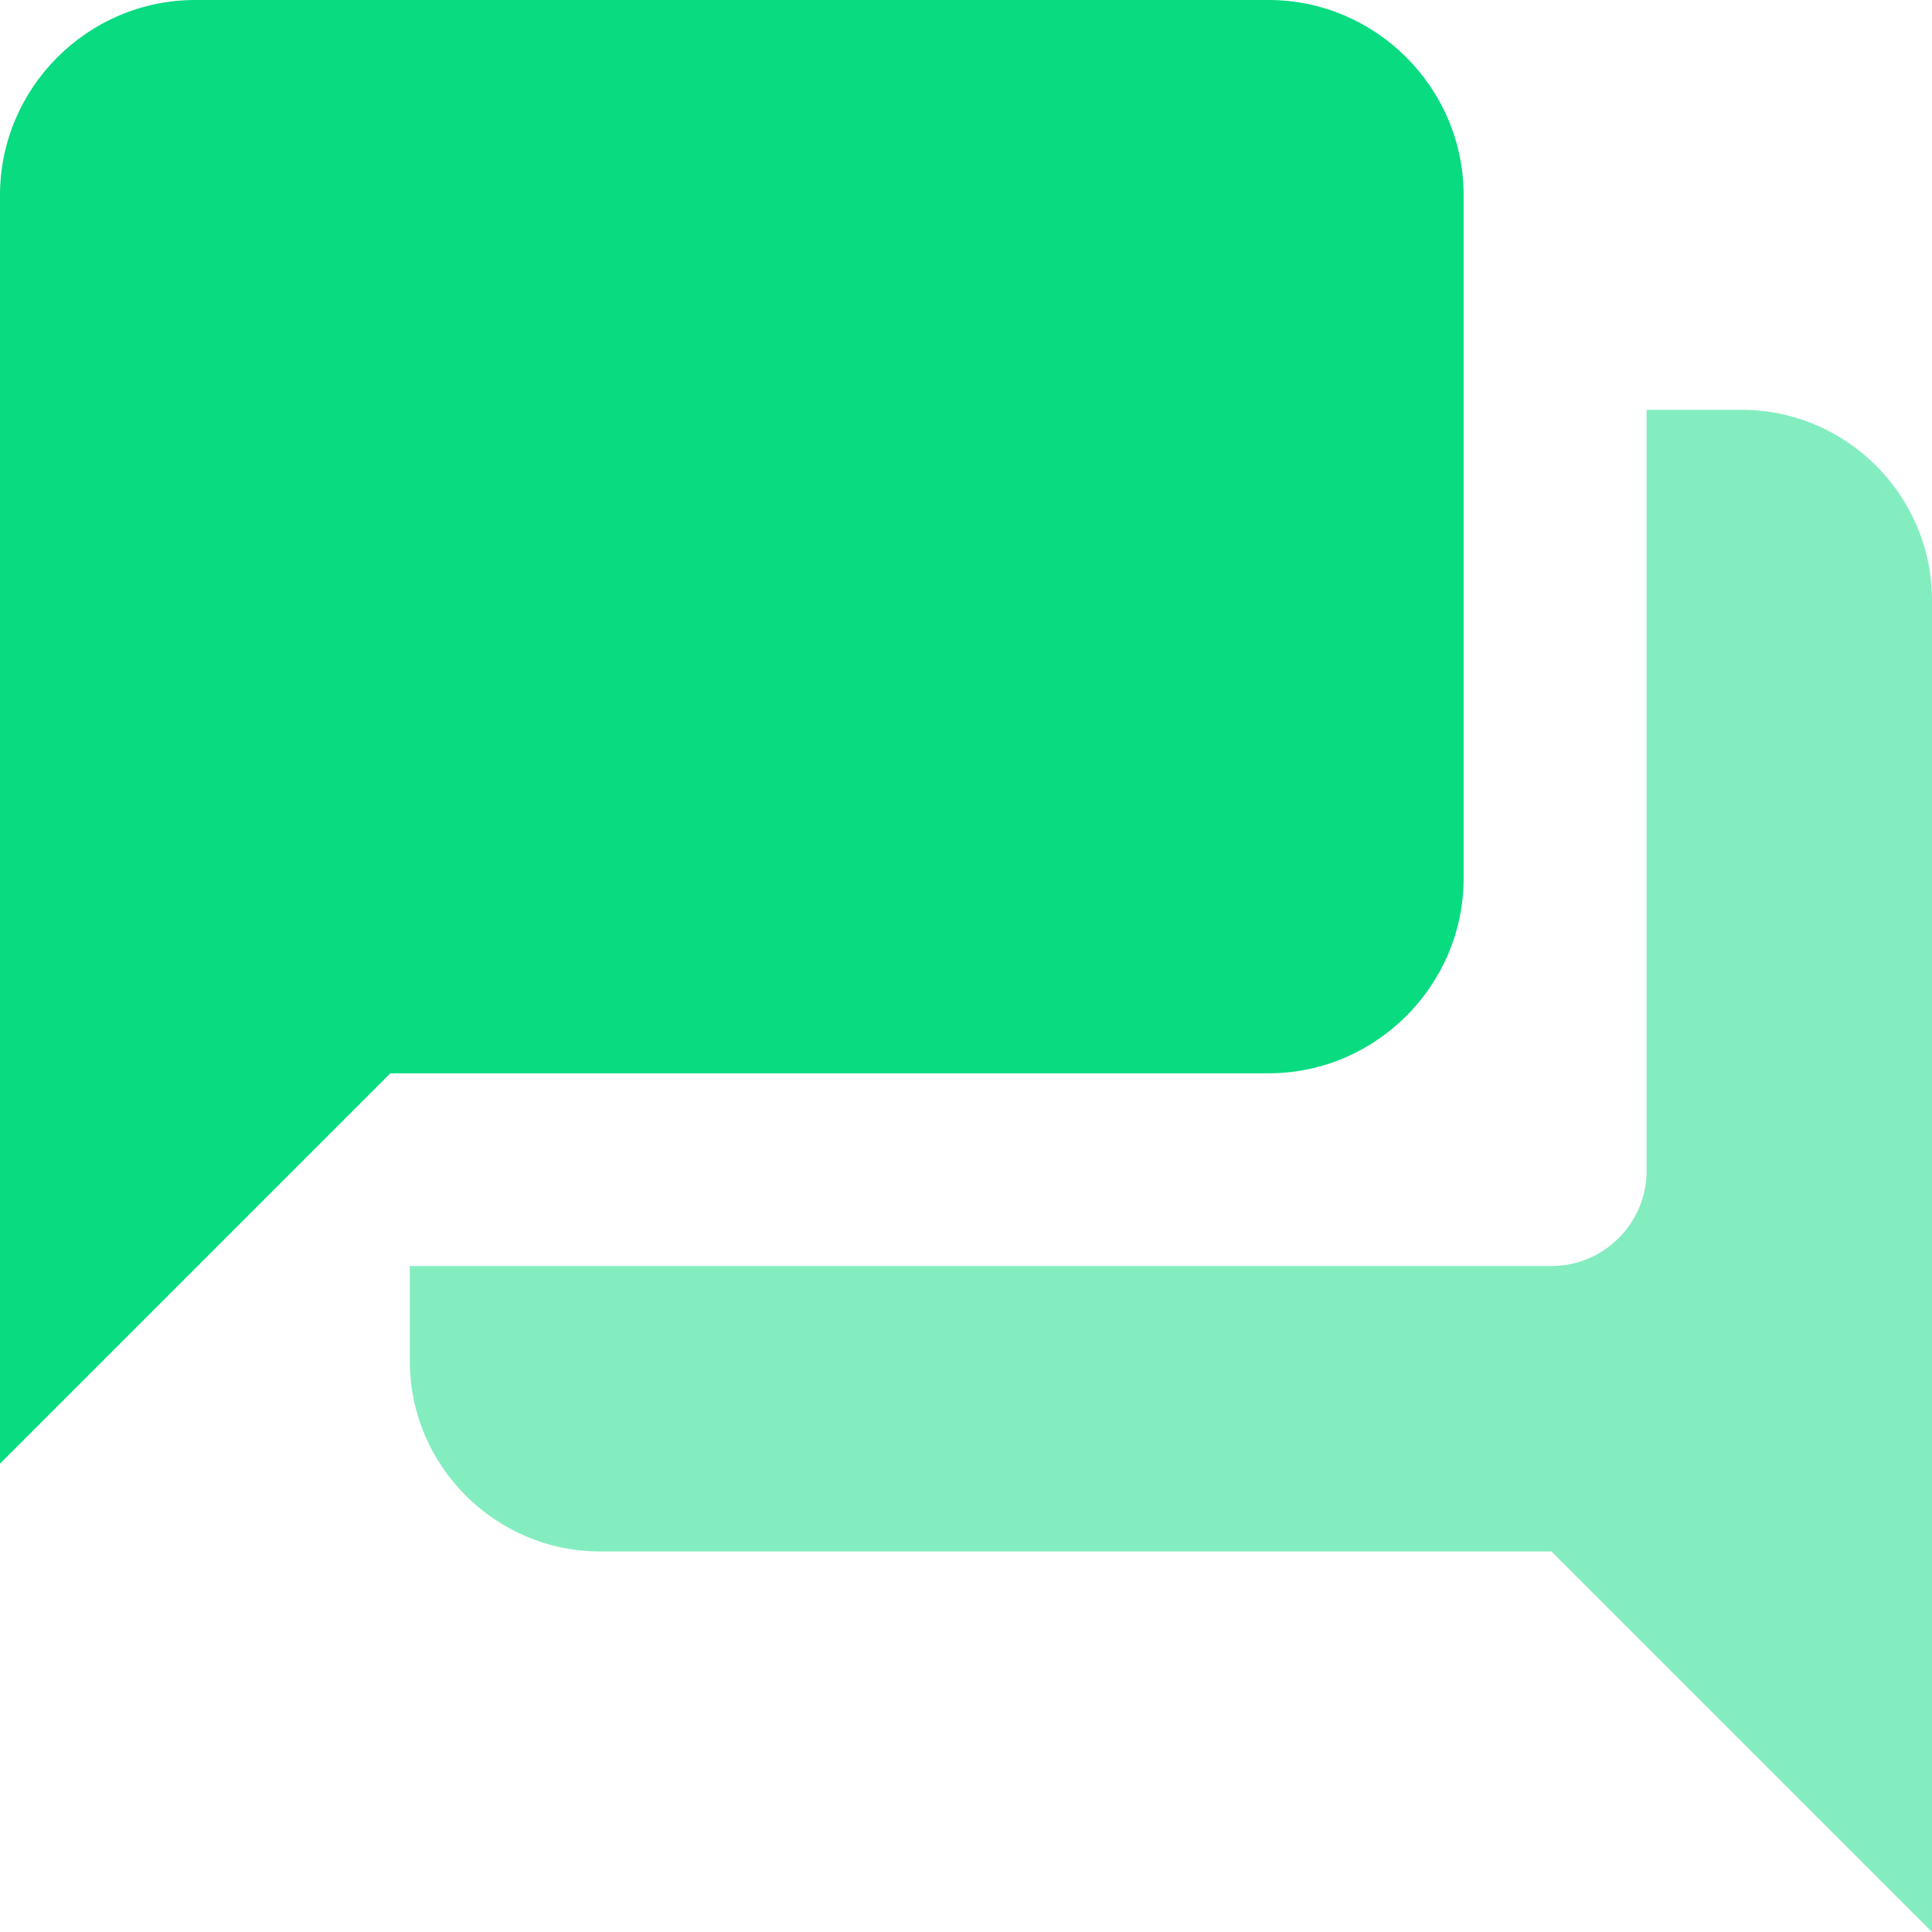
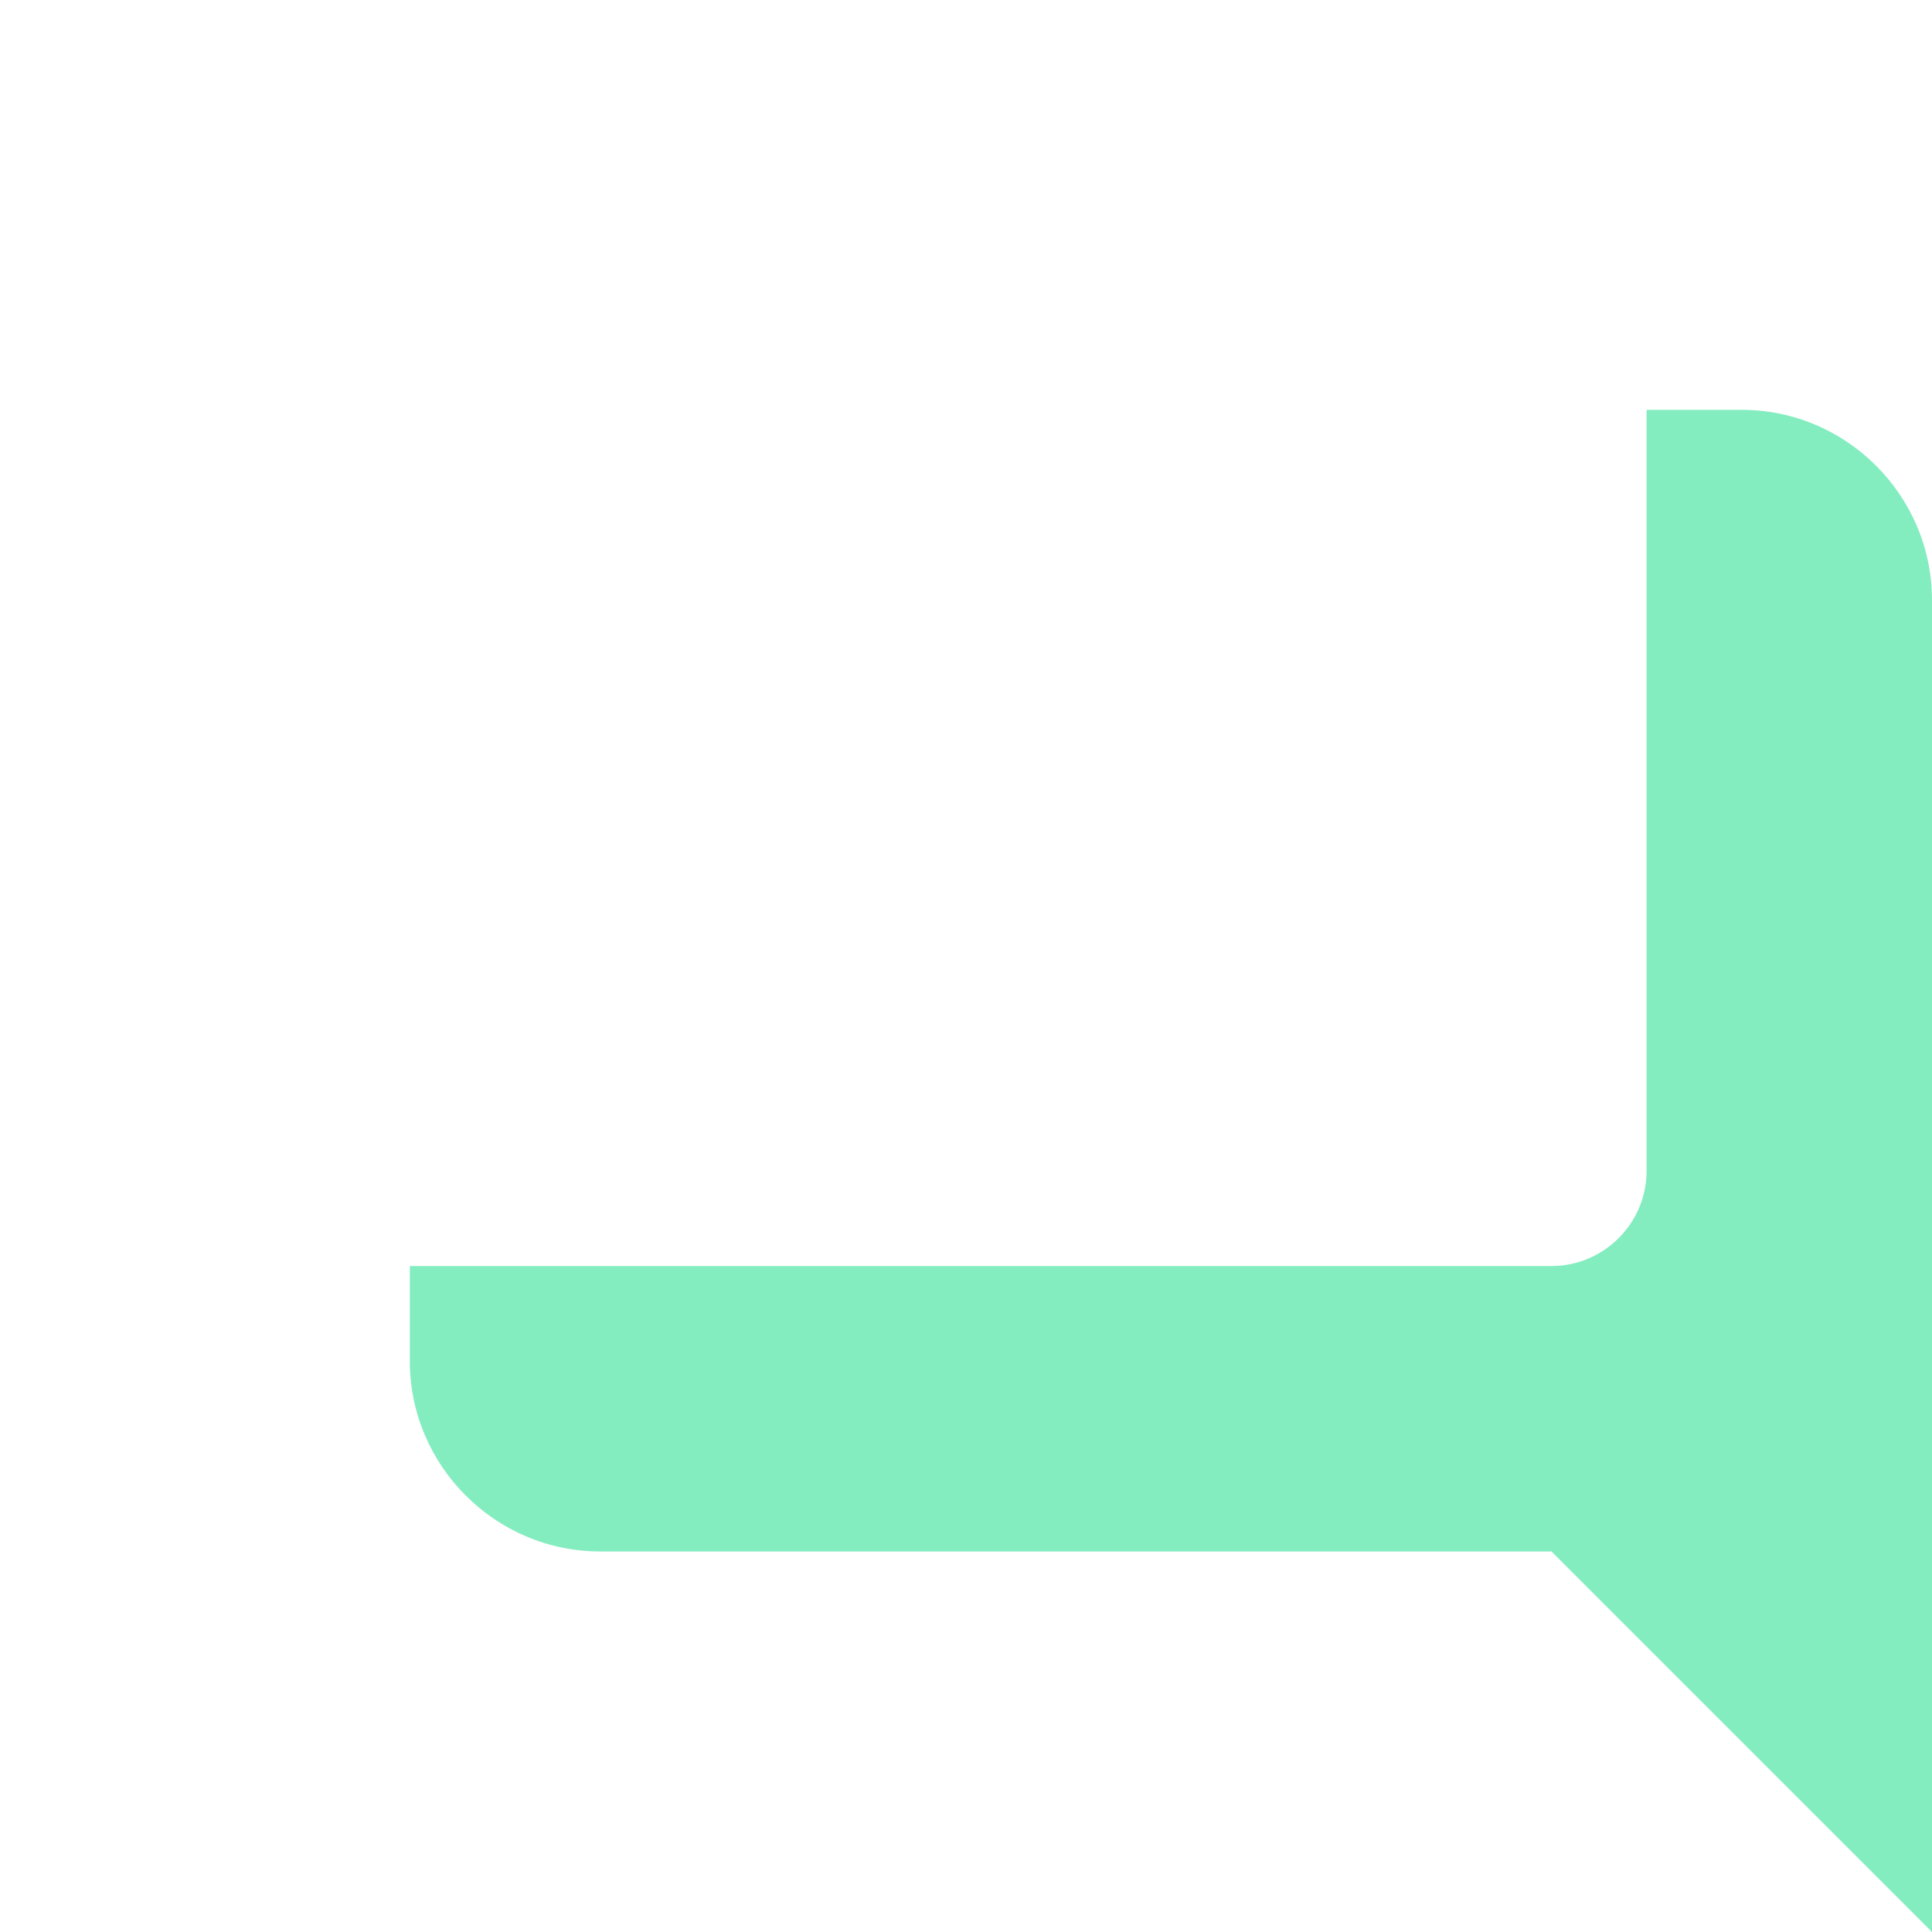
<svg xmlns="http://www.w3.org/2000/svg" width="33px" height="33px" viewBox="0 0 33 33" version="1.1">
  <title>Support or testimonials</title>
  <desc>Created with Sketch.</desc>
  <g id="Page-1" stroke="none" stroke-width="1" fill="none" fill-rule="evenodd">
    <g id="Support-or-testimonials" fill-rule="nonzero">
-       <path d="M25,15 L25,3.333 C25,1.5 23.5,0 21.667,0 L3.333,0 C1.5,0 0,1.5 0,3.333 L0,25 L6.667,18.333 L21.667,18.333 C23.5,18.333 25,16.833 25,15 Z" id="Shape" fill="#09DB81" />
      <path d="M29.75,7 L28.125,7 L28.125,20 C28.125,20.894 27.394,21.625 26.5,21.625 L7,21.625 L7,23.25 C7,25.038 8.463,26.5 10.25,26.5 L26.5,26.5 L33,33 L33,10.25 C33,8.463 31.538,7 29.75,7 Z" id="Path" fill="#84EDC0" />
    </g>
  </g>
</svg>